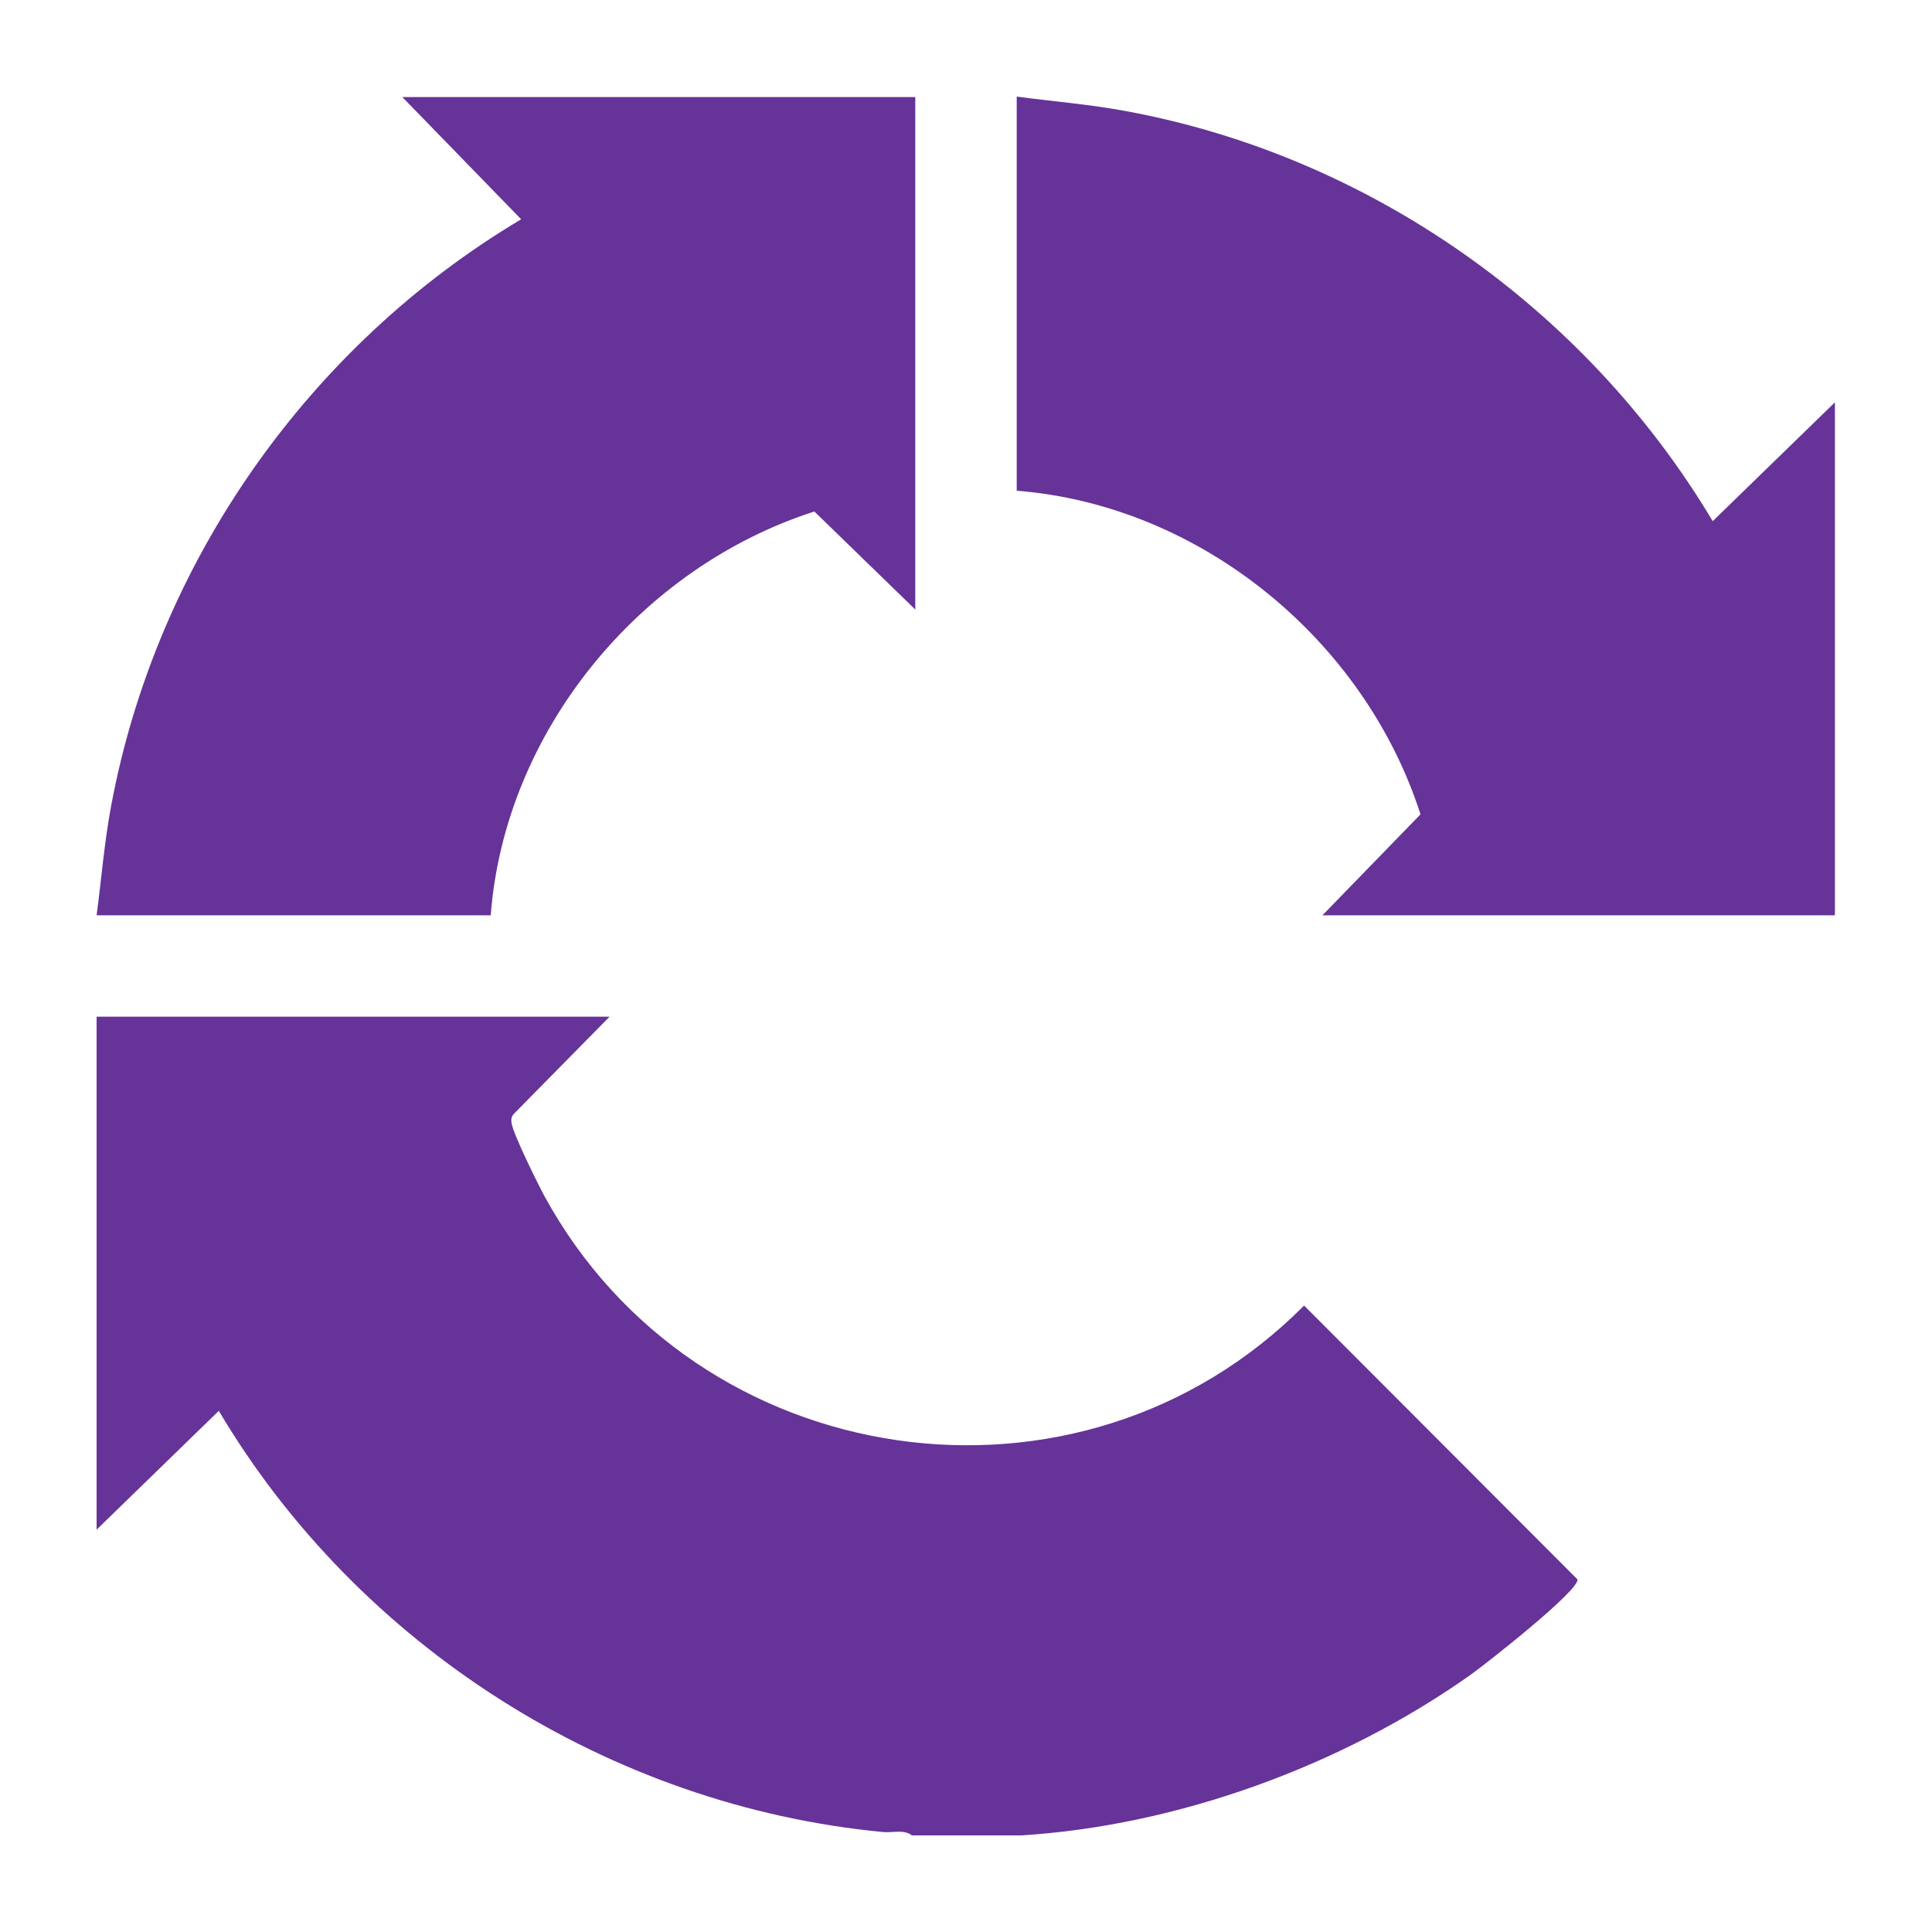
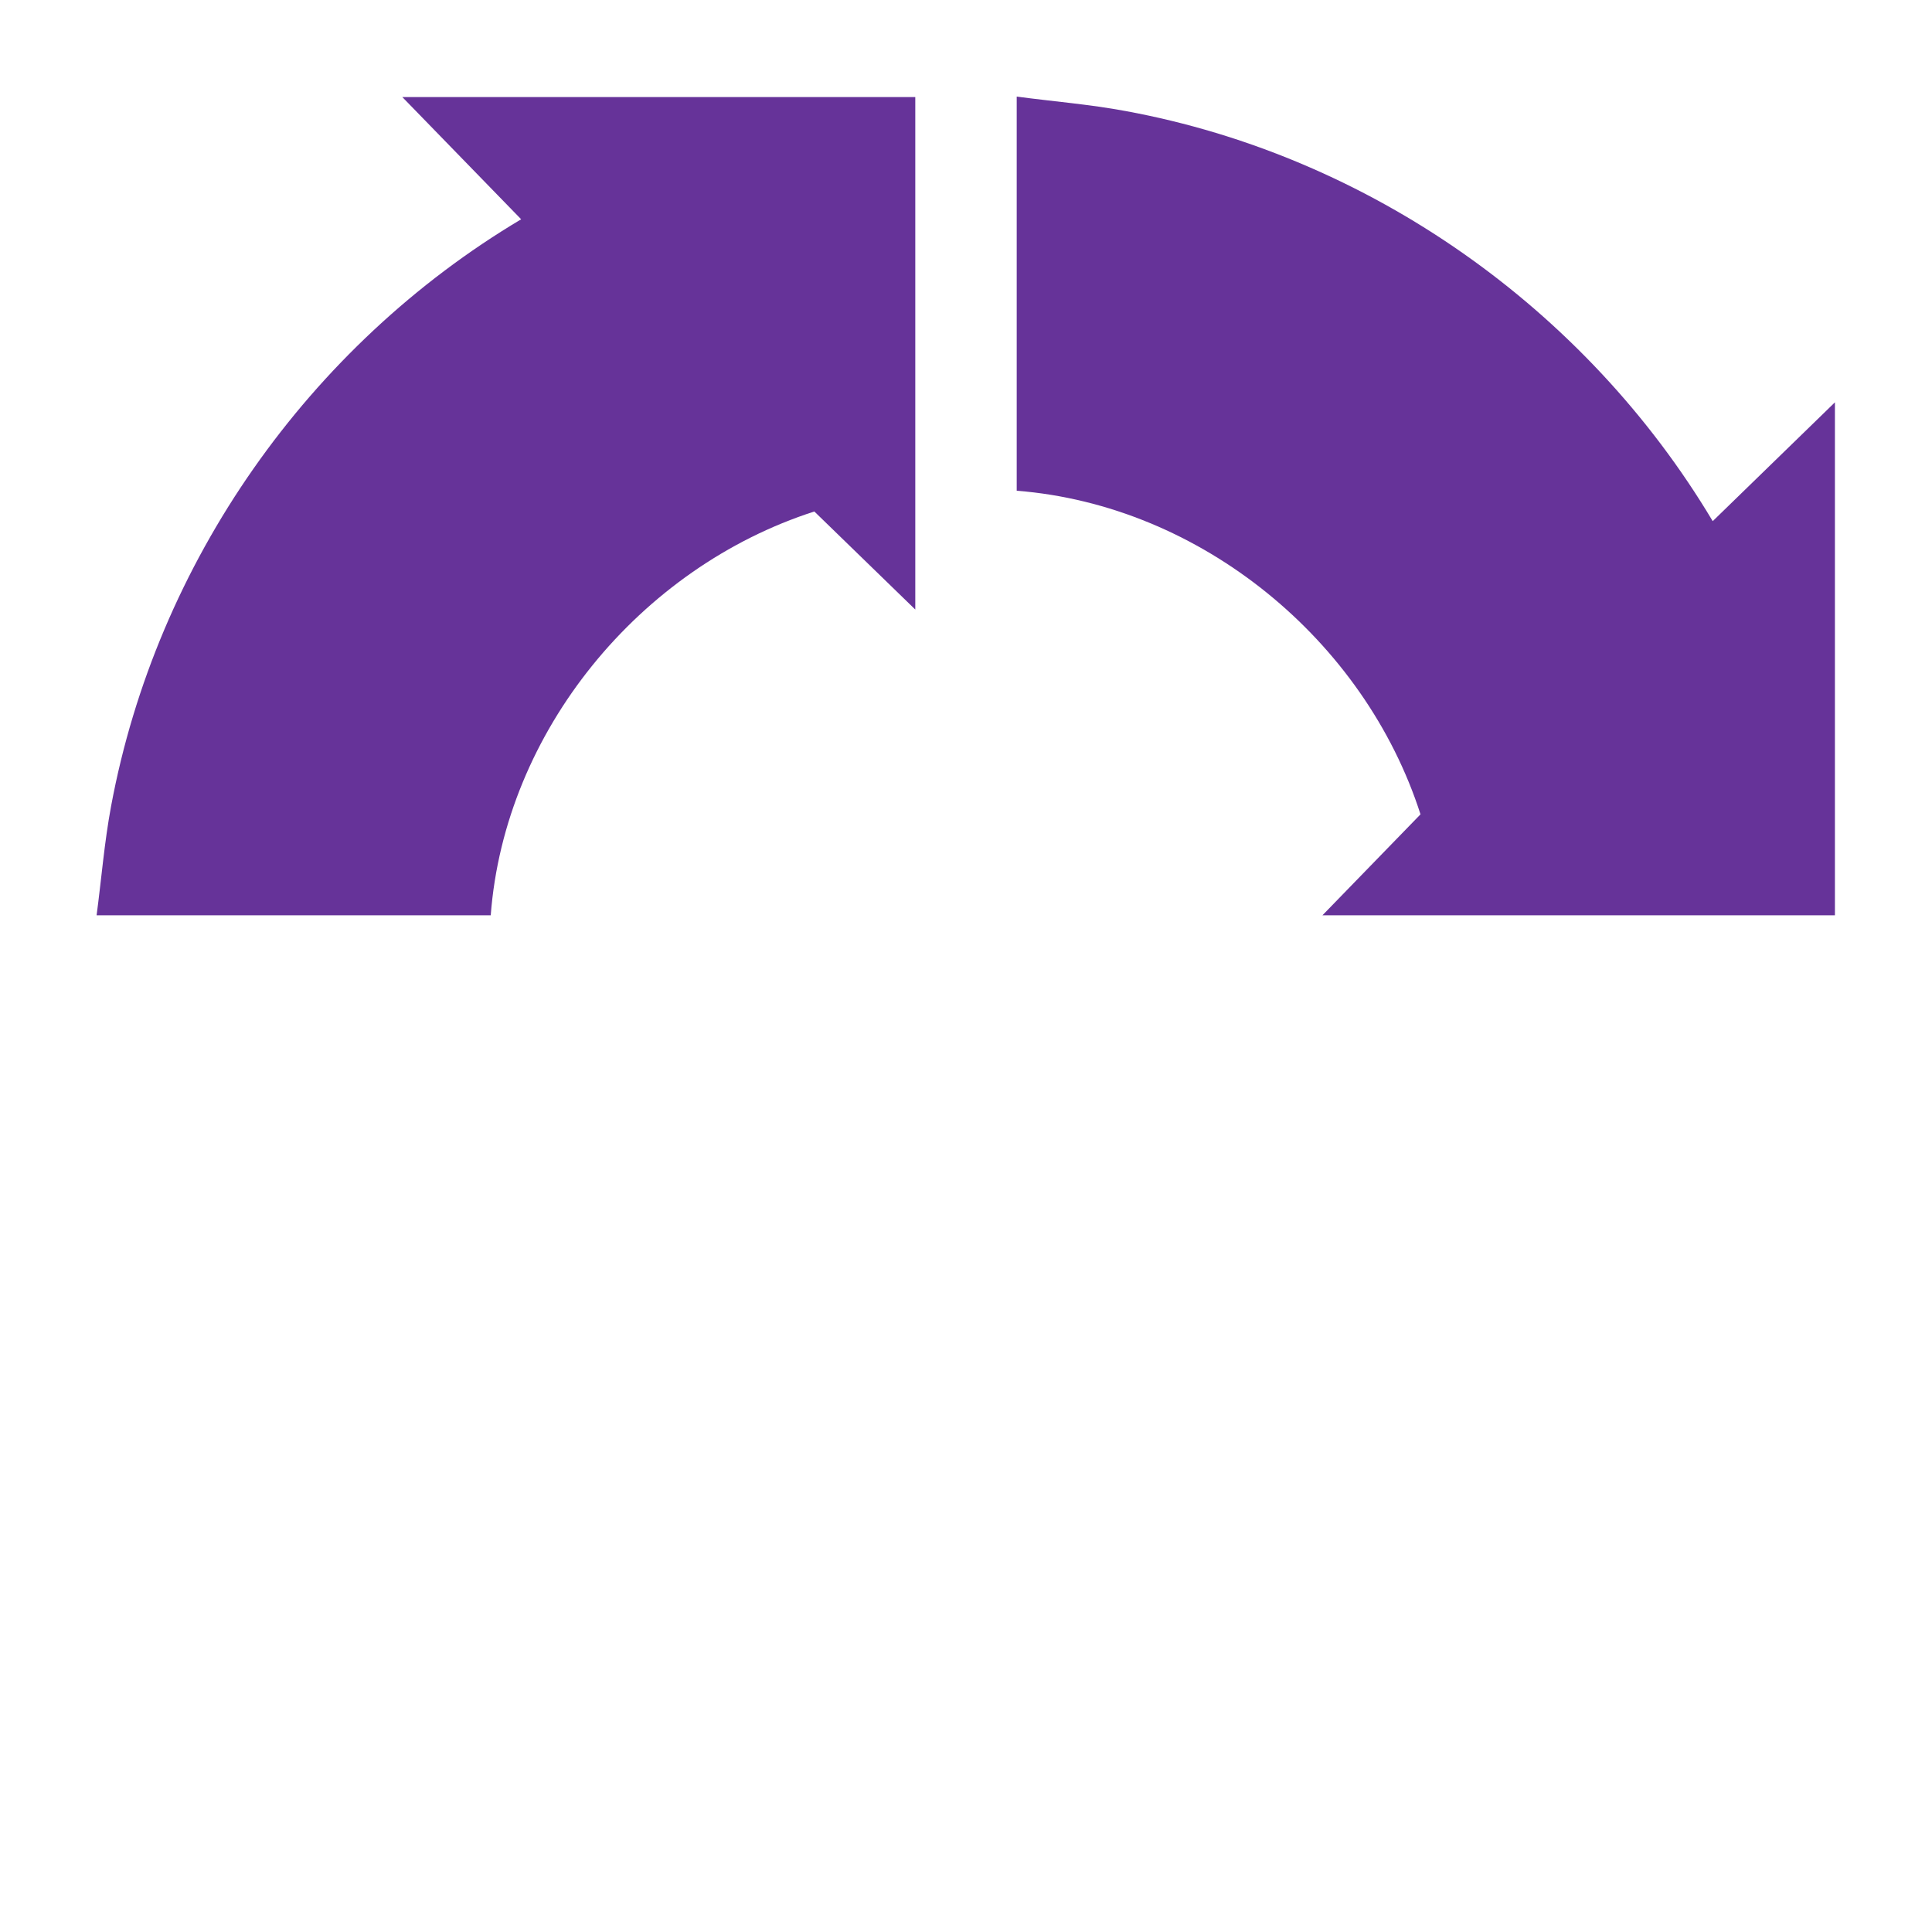
<svg xmlns="http://www.w3.org/2000/svg" id="Layer_1" data-name="Layer 1" viewBox="0 0 40 40">
  <defs>
    <style>
      .cls-1 {
        fill: #639;
      }
    </style>
  </defs>
-   <path class="cls-1" d="M18.88,38c-.16-.13-.4-.05-.6-.07-5.66-.54-10.86-3.85-13.75-8.72l-2.53,2.46v-10.62h10.62l-1.97,2c-.06.06-.07.11-.06.2.04.24.53,1.23.68,1.51,3.15,5.78,11.08,6.95,15.73,2.27l5.66,5.67c.04.23-1.91,1.76-2.22,1.98-2.66,1.88-6.06,3.12-9.3,3.32h-2.26Z" />
  <path class="cls-1" d="M38,18.95h-10.62l2.03-2.09c-1.16-3.61-4.55-6.4-8.36-6.7V2c.75.1,1.51.16,2.26.3,5.05.93,9.53,4.1,12.15,8.49l2.53-2.46v10.62h0Z" />
  <path class="cls-1" d="M18.95,2v10.62l-2.09-2.03c-3.61,1.16-6.41,4.55-6.7,8.36H2c.1-.75.16-1.51.3-2.26.94-5.05,4.09-9.53,8.49-12.15l-2.46-2.53h10.62Z" />
</svg>